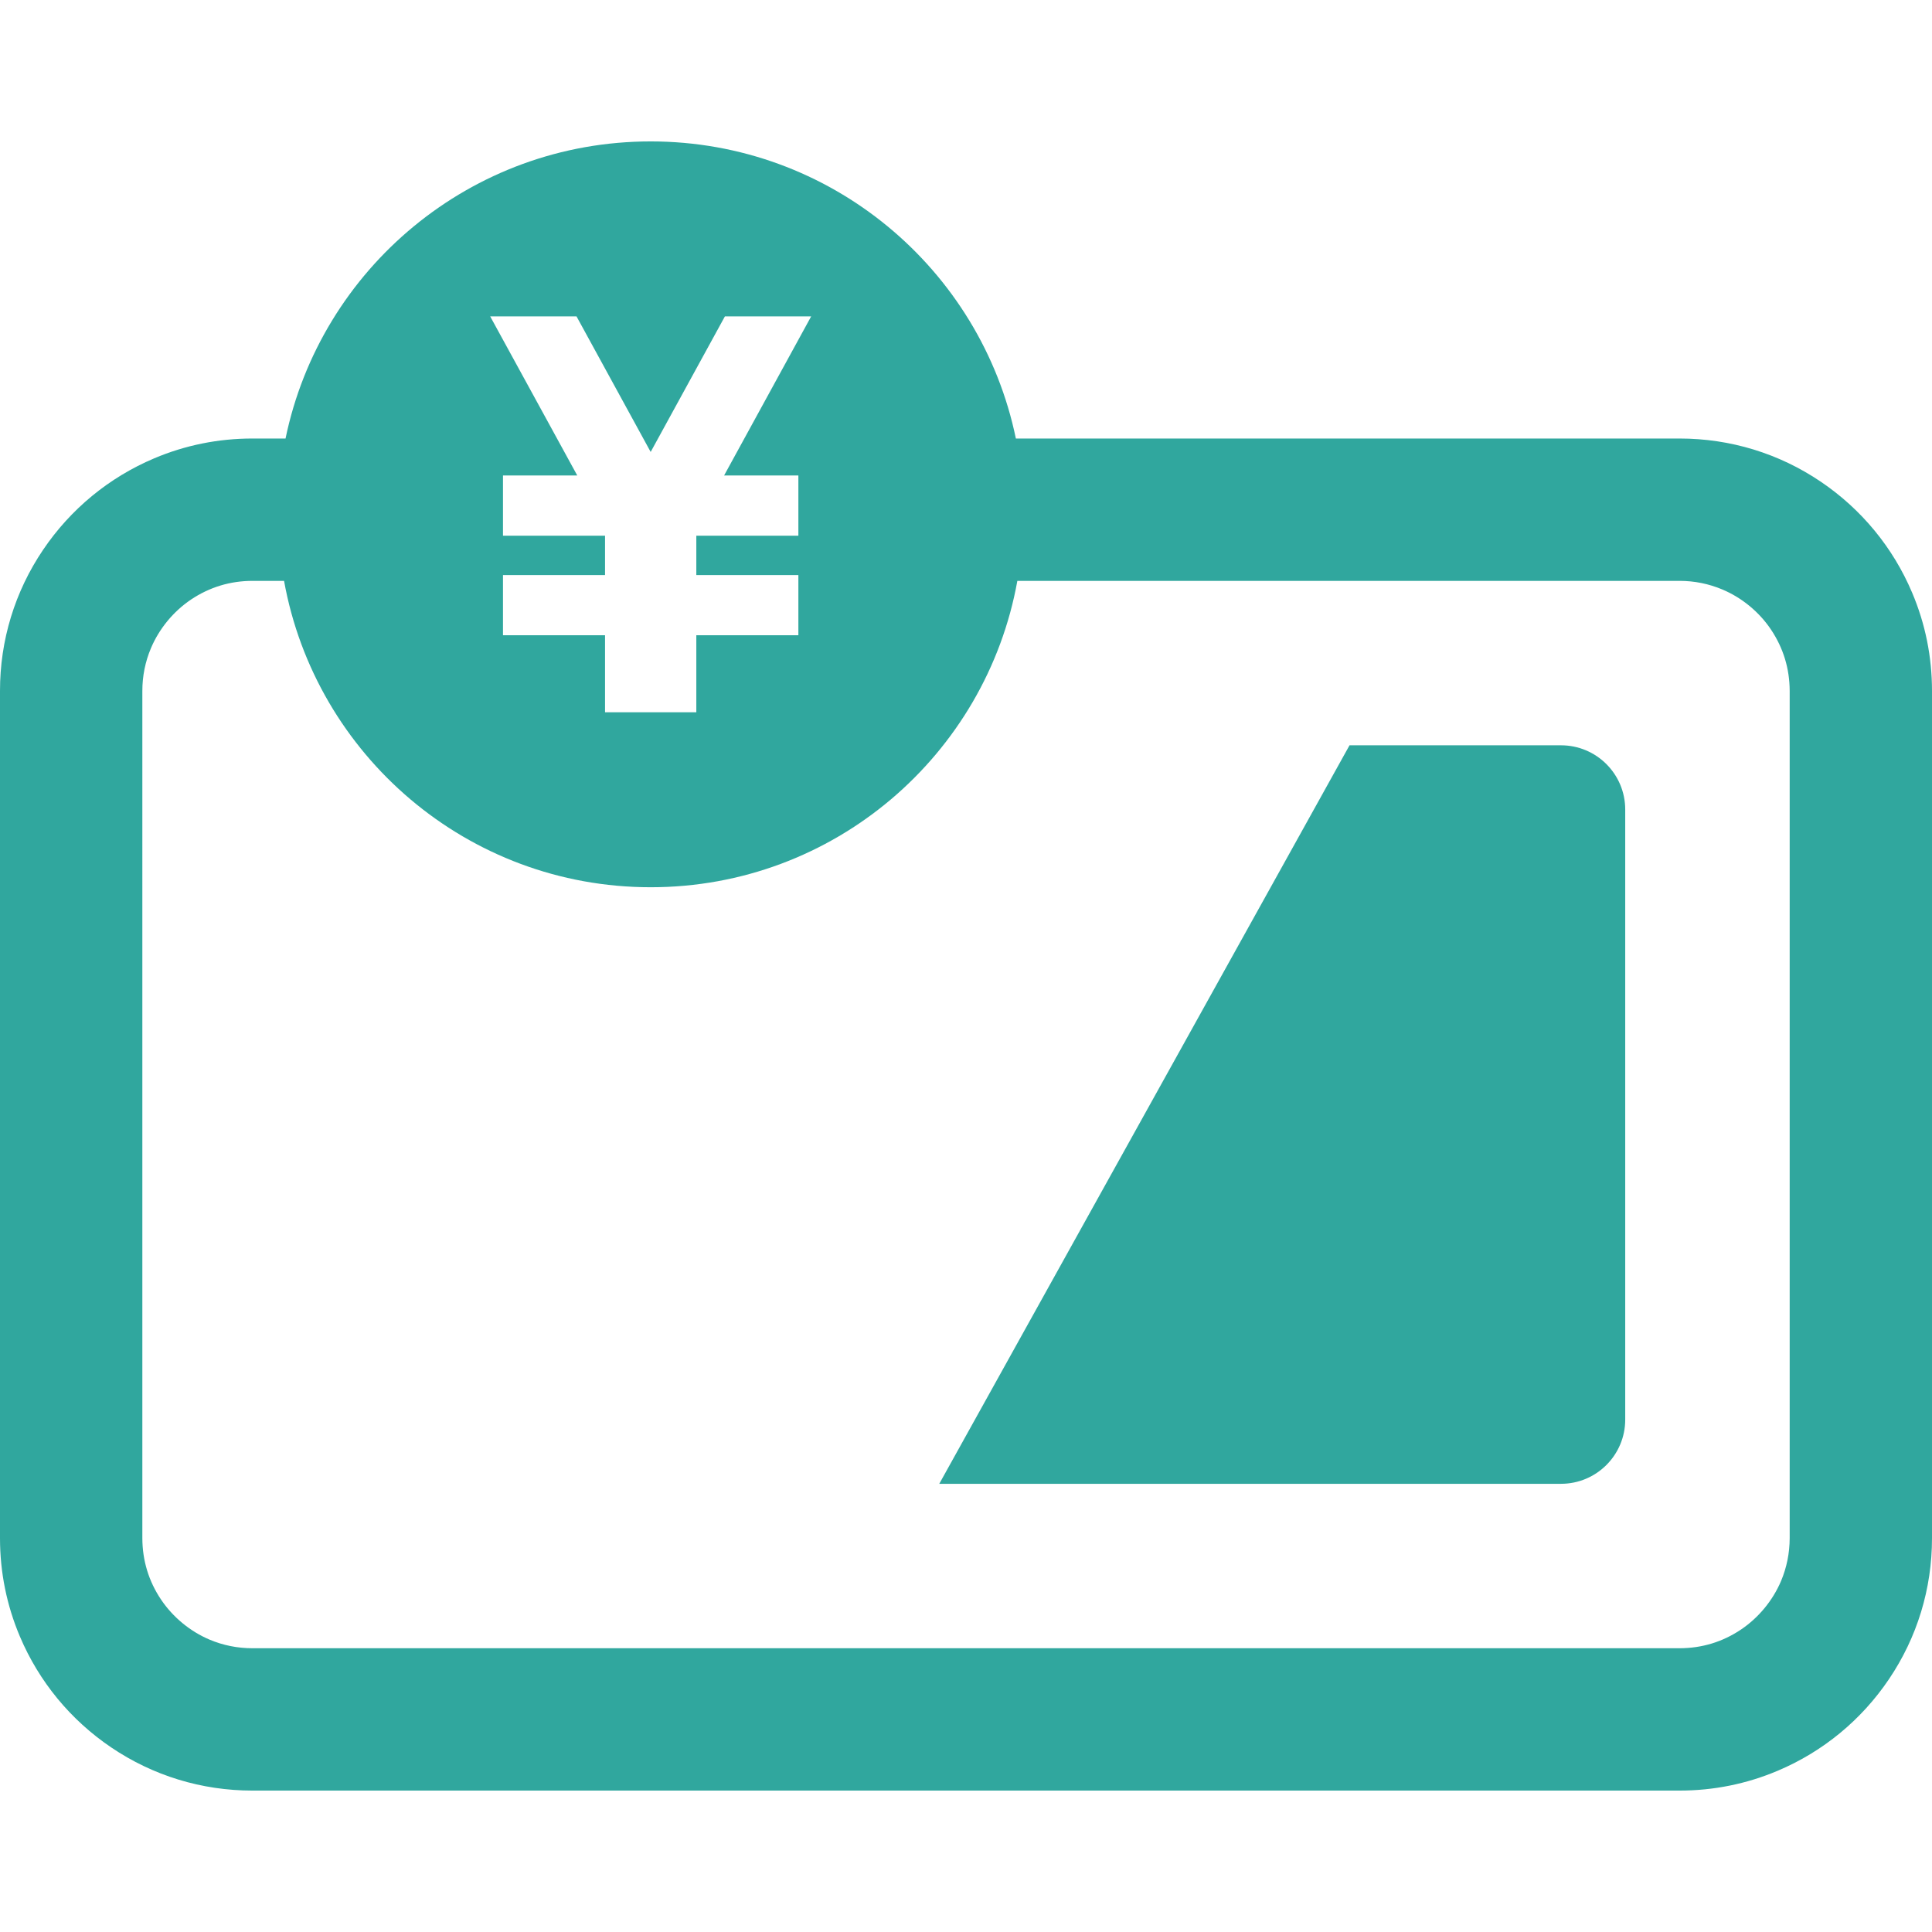
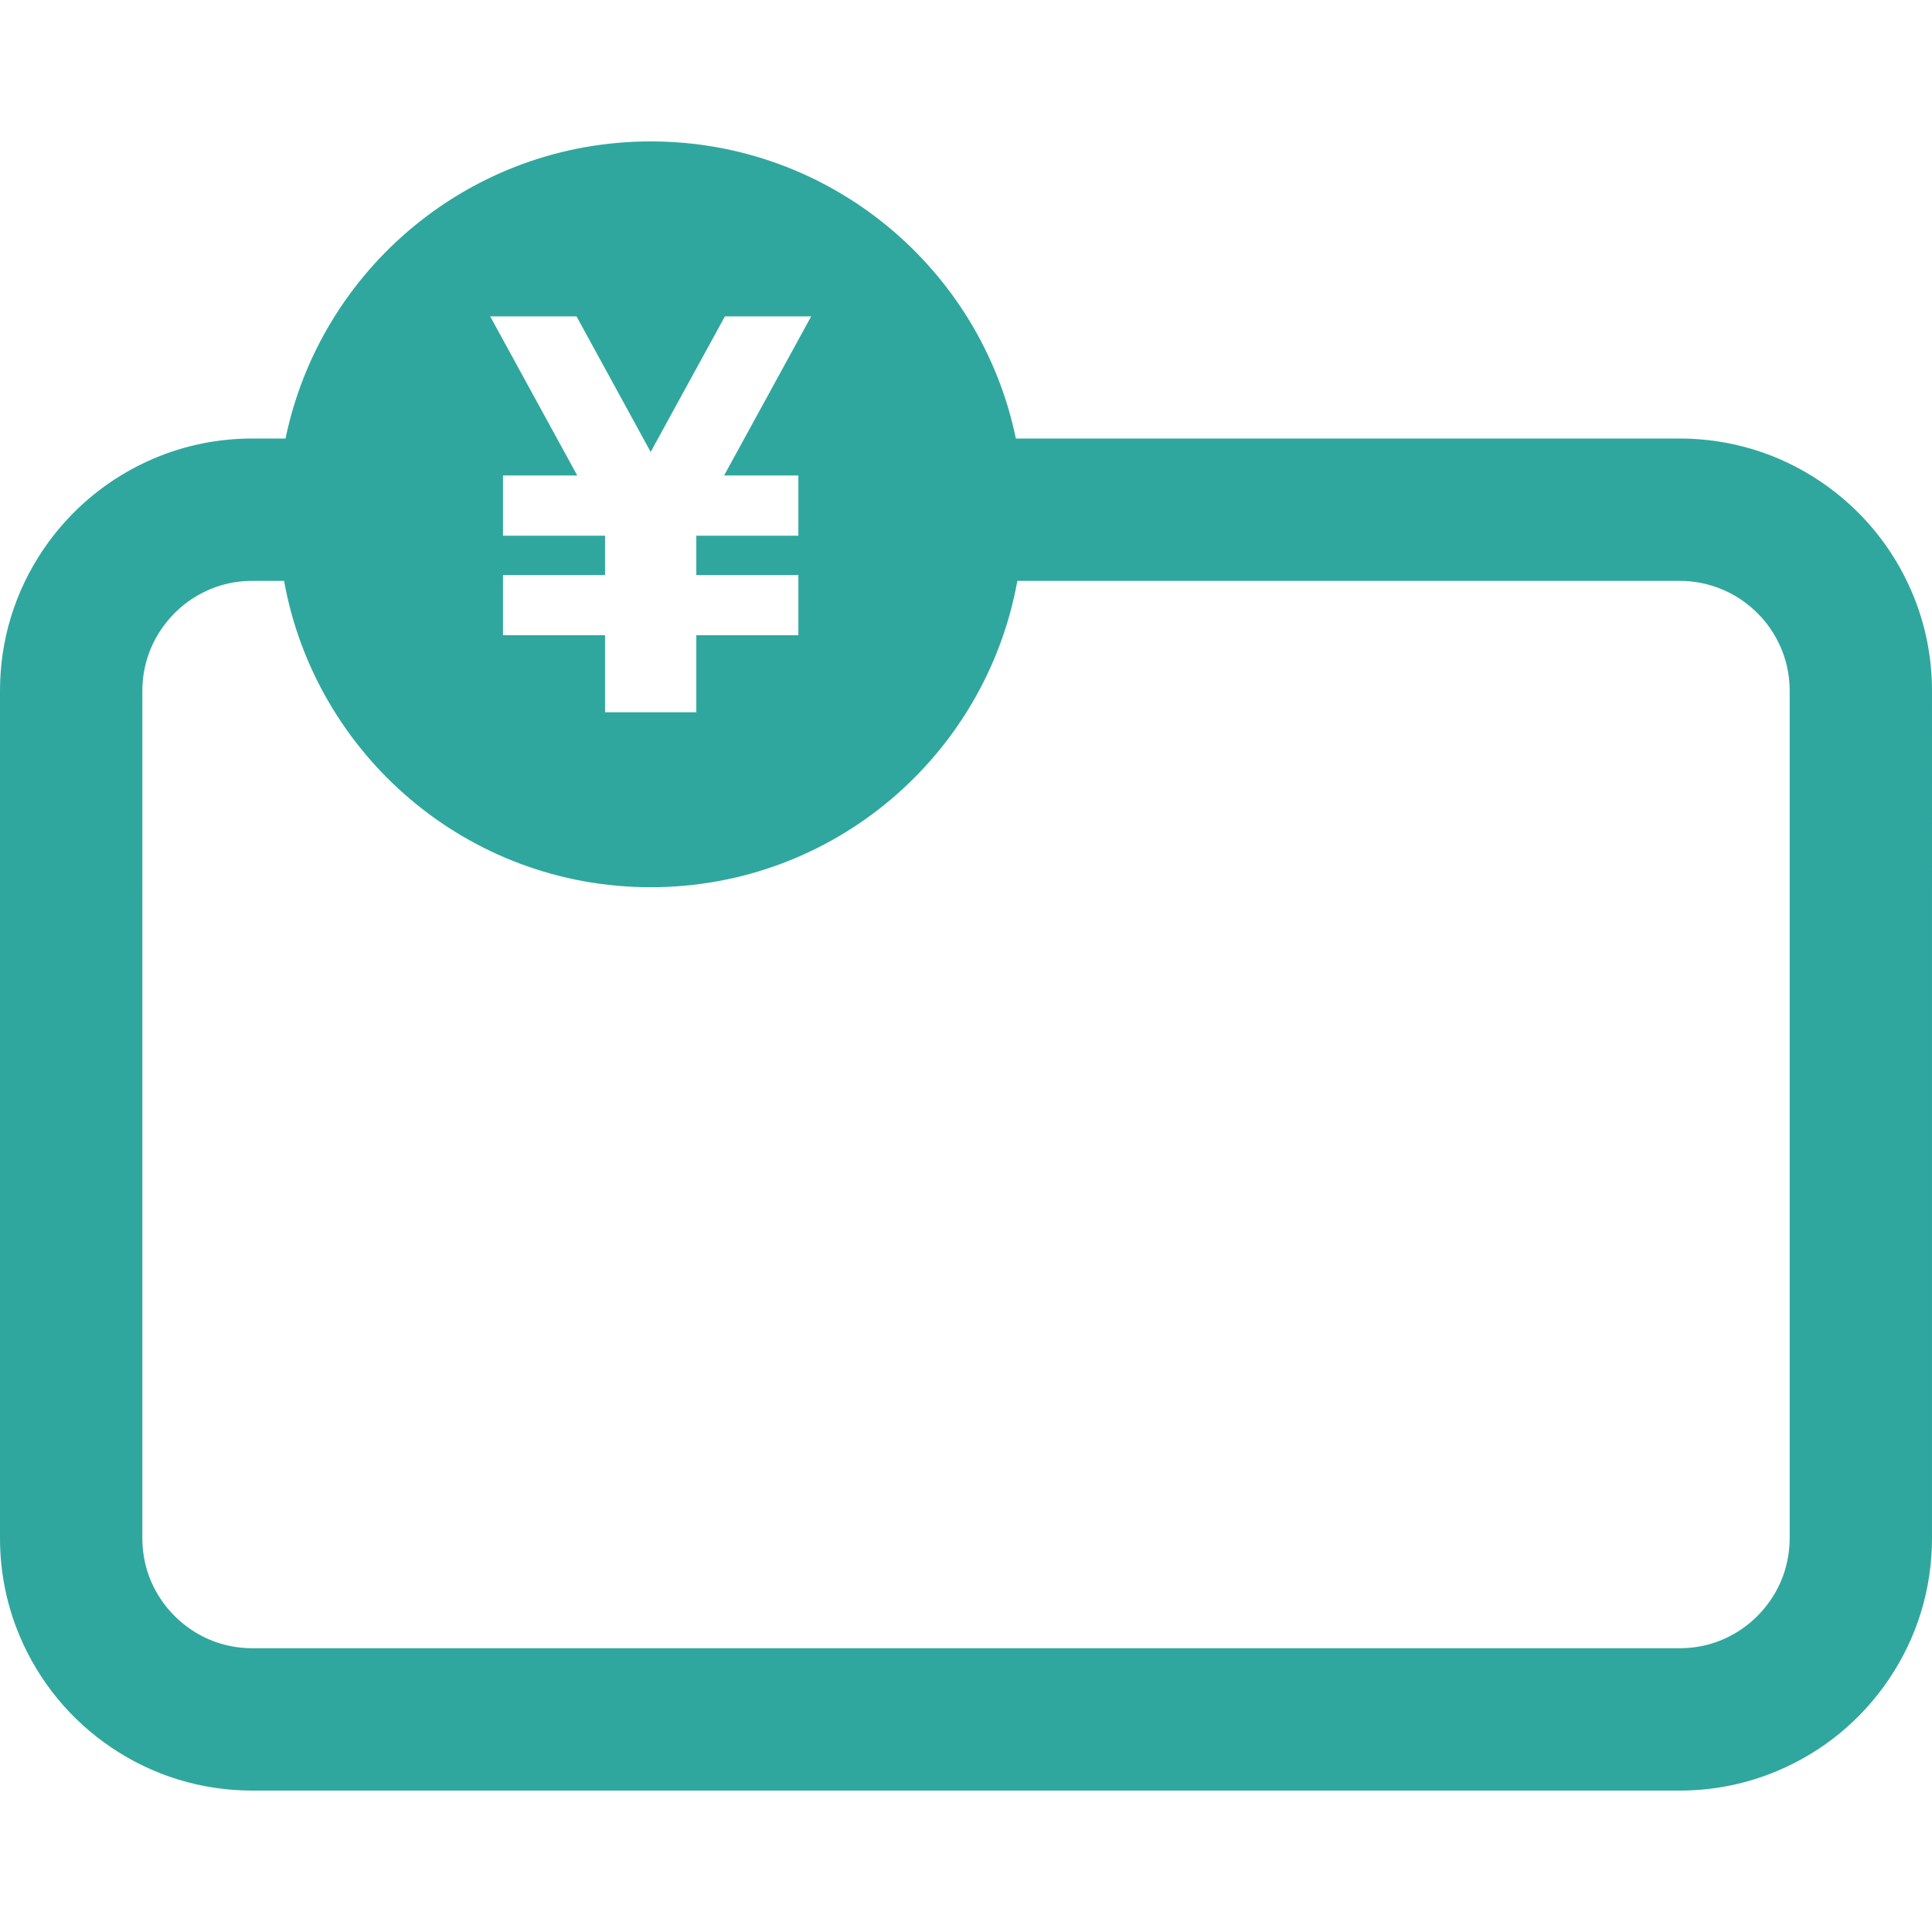
<svg xmlns="http://www.w3.org/2000/svg" version="1.1" id="_x32_" x="0px" y="0px" viewBox="0 0 512 512" style="width: 256px; height: 256px; opacity: 1;" xml:space="preserve">
  <style type="text/css">
	.st0{fill:#4B4B4B;}
</style>
  <g>
-     <path class="st0" d="M413.676,197.512H357.64L248.916,393.224h164.76c9.404,0,17.025-7.62,17.025-17.016V214.536   C430.701,205.132,423.08,197.512,413.676,197.512z" style="fill: rgb(48, 167, 158);" />
    <path class="st0" d="M506.734,157.063c-5.057-11.959-13.434-22.128-24.22-29.417c-11.048-7.48-23.965-11.434-37.414-11.434H269.214   c-9.28-44.942-49.08-78.736-96.771-78.736c-47.691,0-87.492,33.794-96.772,78.736h-8.778c-9.041,0-17.804,1.768-26.042,5.258   c-11.96,5.064-22.135,13.442-29.424,24.228C3.938,156.762-0.015,169.694,0,183.105v224.526c0,9.018,1.769,17.78,5.266,26.042   c5.065,11.966,13.434,22.135,24.212,29.416c11.056,7.481,23.974,11.434,37.376,11.434H445.1c9.041,0,17.804-1.776,26.05-5.273   c11.952-5.05,22.128-13.427,29.416-24.212c7.488-11.064,11.442-23.996,11.434-37.407V183.105   C512,174.072,510.232,165.308,506.734,157.063z M152.785,83.847l19.65,35.925l19.672-35.925h22.861l-23.07,42.155h19.68v15.967   h-27.045v10.422h27.045v15.959h-27.045v20.413h-2.255h-19.672h-2.262v-20.413h-27.046v-15.959h27.046v-10.422h-27.046v-15.967   h19.68l-23.069-42.155H152.785z M474.284,407.639c-0.016,3.945-0.78,7.759-2.286,11.342c-2.192,5.157-5.946,9.72-10.6,12.854   c-4.888,3.29-10.369,4.957-16.298,4.965H66.893c-3.938,0-7.76-0.765-11.35-2.278c-5.142-2.177-9.712-5.937-12.855-10.608   c-3.281-4.88-4.948-10.362-4.964-16.283V183.097c0-3.945,0.772-7.759,2.286-11.341c2.17-5.142,5.93-9.706,10.592-12.855   c4.91-3.289,10.385-4.957,16.291-4.965h8.384c8.323,46.154,48.617,81.192,97.166,81.192c48.548,0,88.842-35.037,97.165-81.192   H445.1c3.937,0,7.751,0.772,11.349,2.286c5.157,2.17,9.728,5.93,12.863,10.593c3.273,4.879,4.956,10.353,4.972,16.29V407.639z" style="fill: rgb(48, 167, 158);" />
  </g>
</svg>